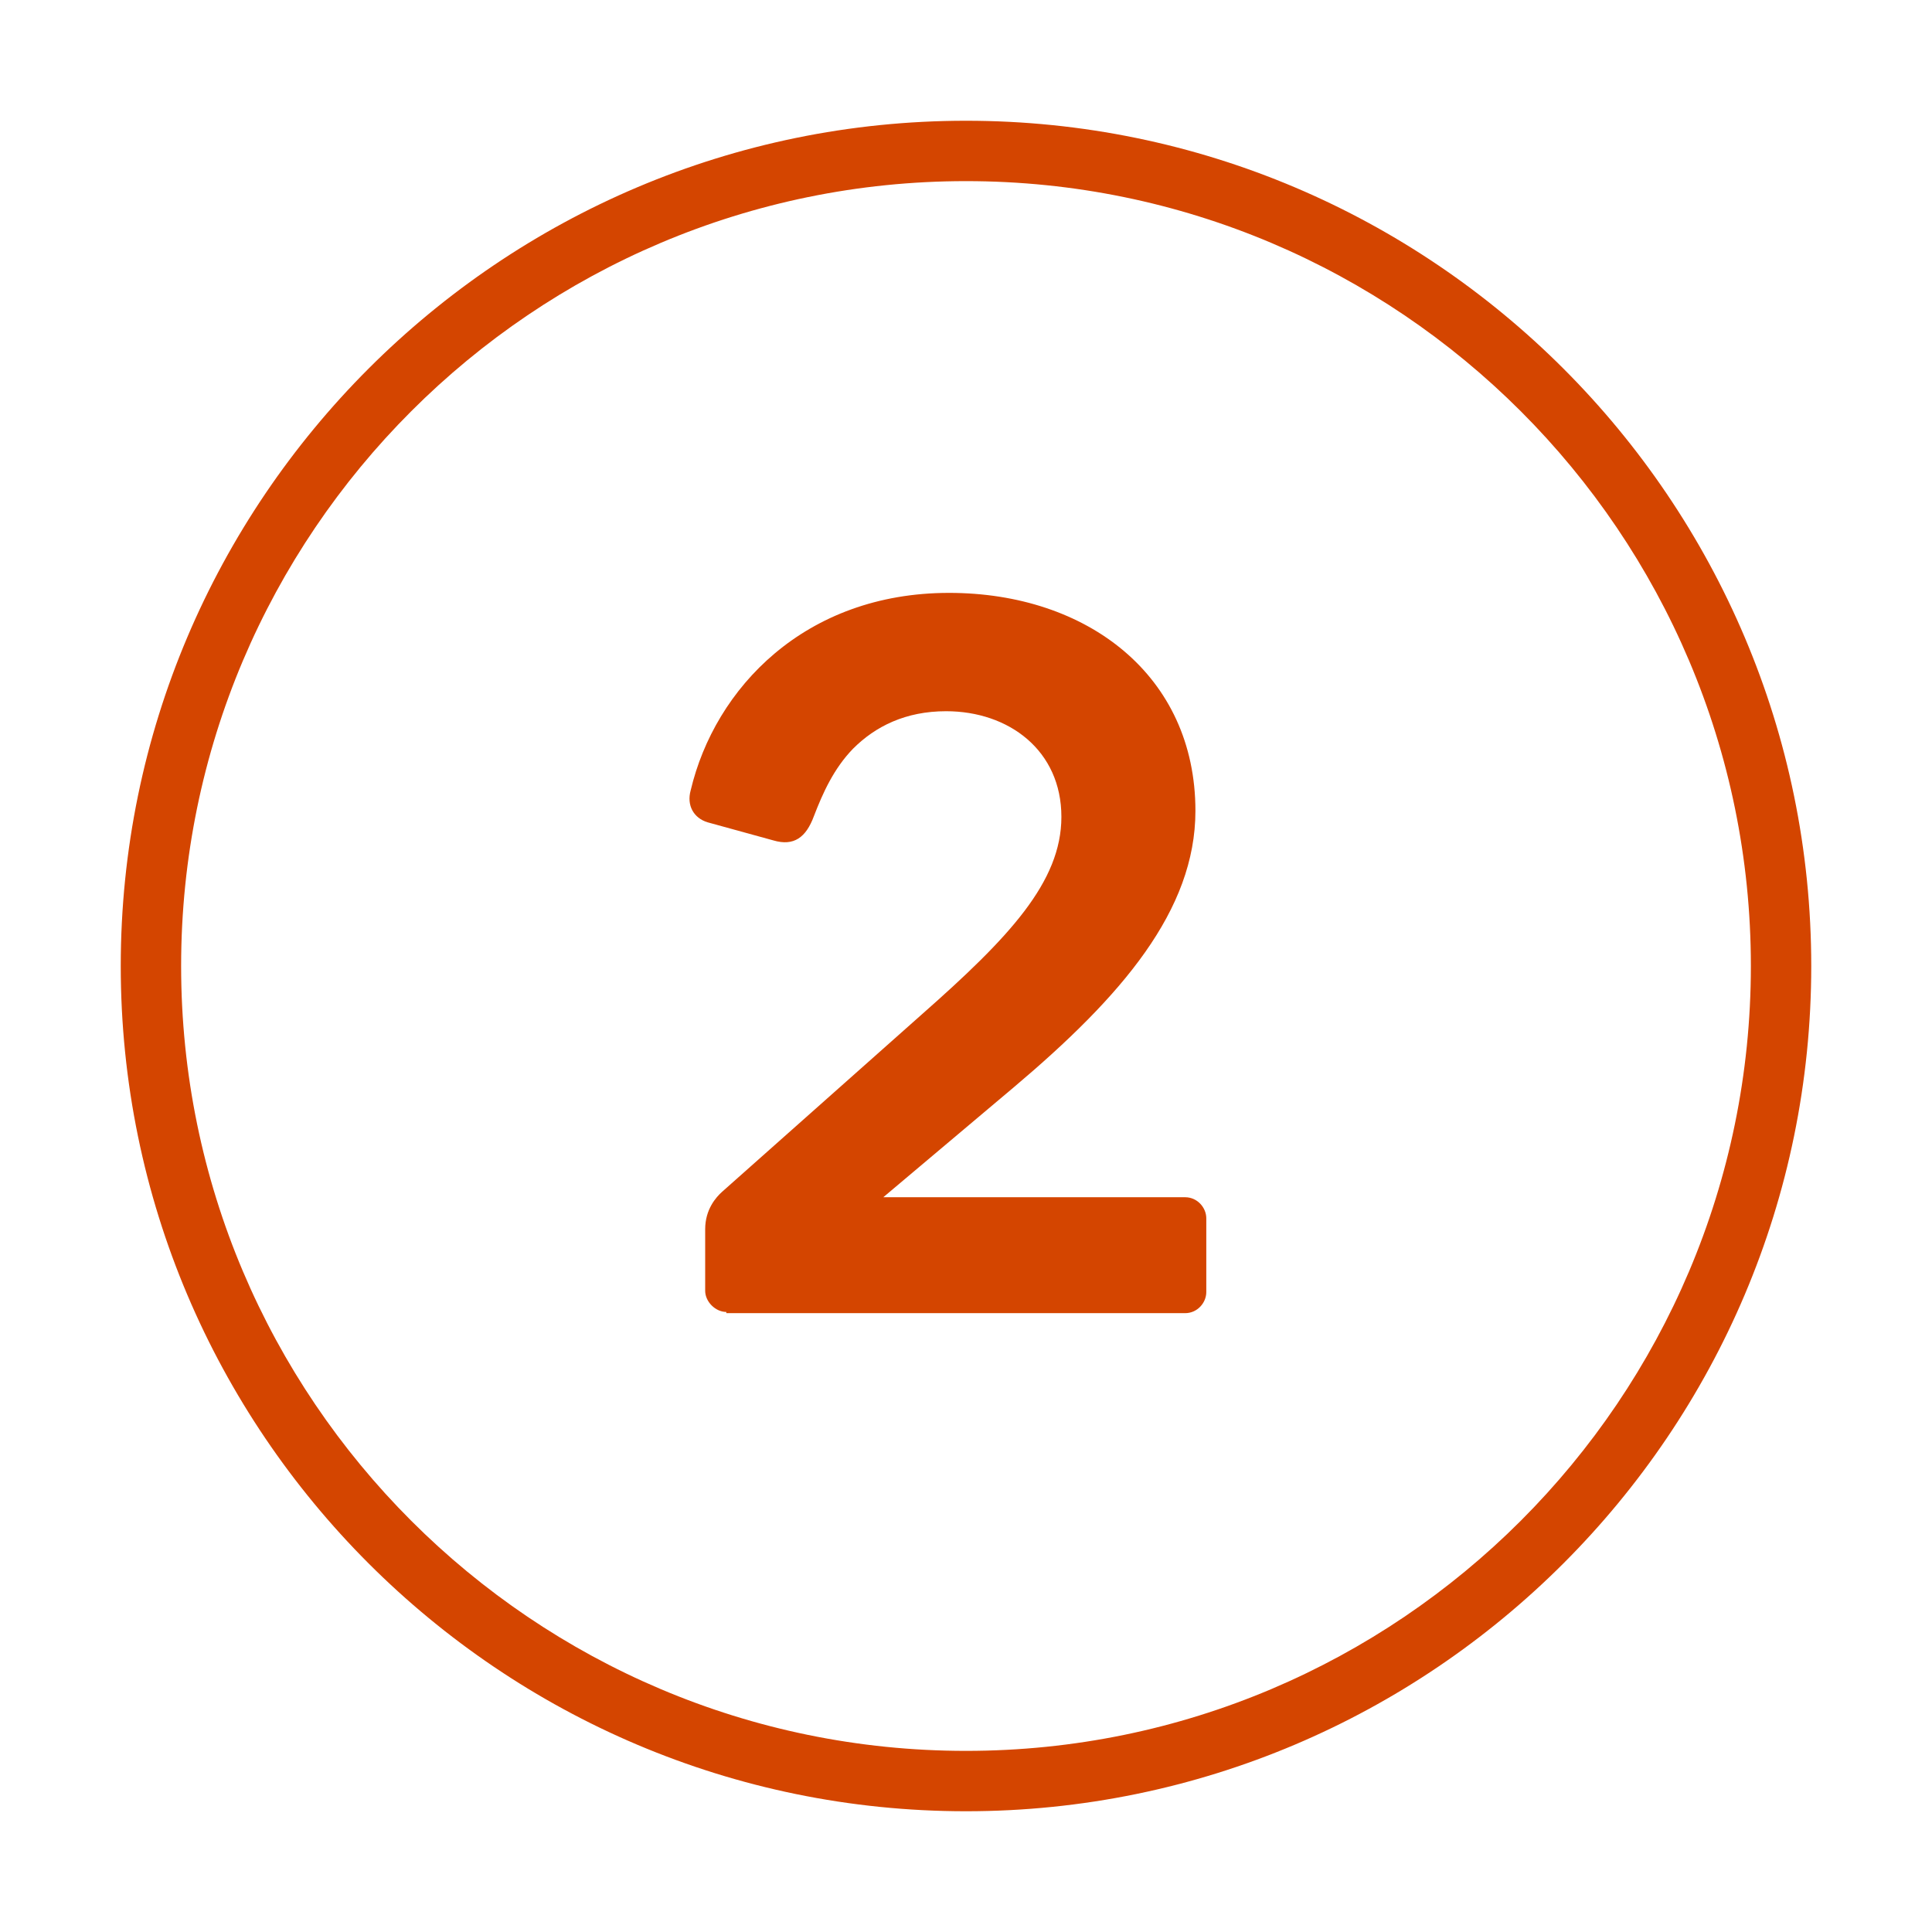
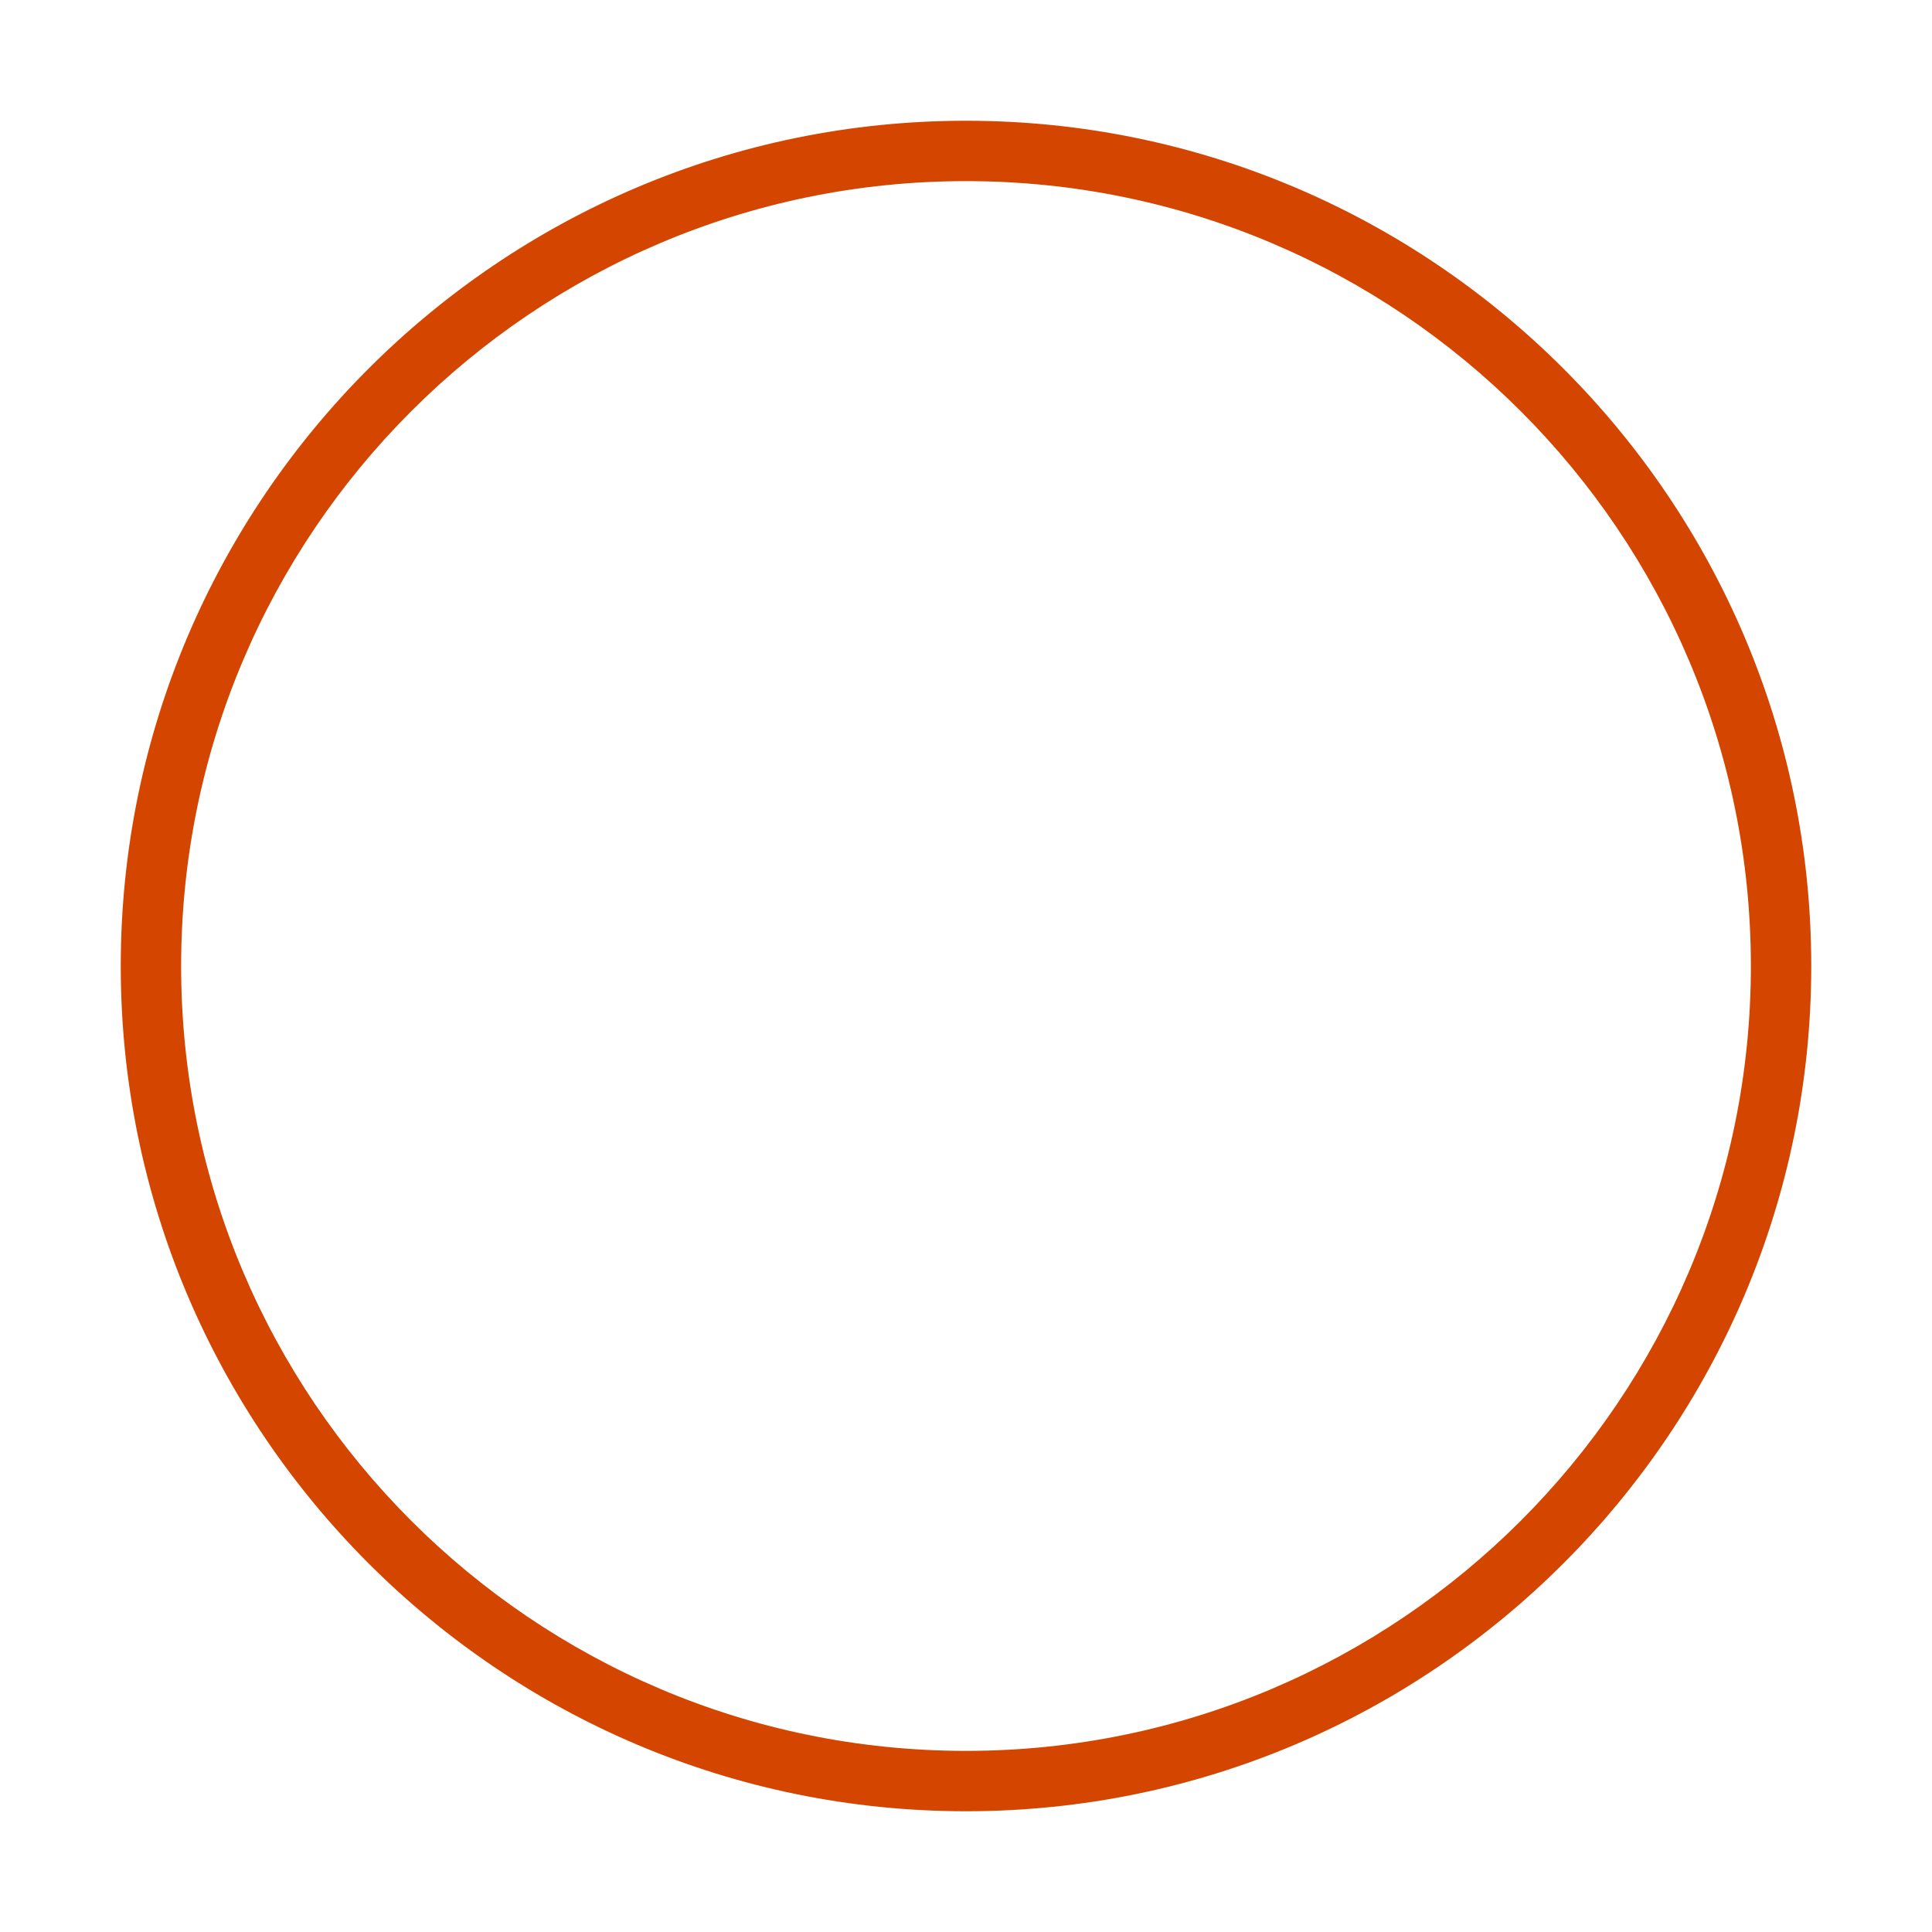
<svg xmlns="http://www.w3.org/2000/svg" version="1.1" x="0px" y="0px" viewBox="0 0 32 32" style="enable-background:new 0 0 32 32;" xml:space="preserve">
  <style type="text/css">
	.st0{display:none;}
	.st1{display:inline;}
	.st2{clip-path:url(#SVGID_00000058547532075155887890000002243471214312852906_);}
	.st3{display:inline;fill:#39474F;}
	.st4{display:inline;fill:#FFFFFF;}
	.st5{fill:#FFFFFF;}
	.st6{fill:#D44500;}
</style>
  <g id="Sample" class="st0">
</g>
  <g id="Art">
    <g>
      <g>
        <g>
          <path class="st6" d="M16,30C8.28,30,2,23.72,2,16S8.28,2,16,2s14,6.28,14,14S23.72,30,16,30z M16,3C8.83,3,3,8.83,3,16      c0,7.17,5.83,13,13,13c7.17,0,13-5.83,13-13C29,8.83,23.17,3,16,3z" />
        </g>
        <g>
-           <path class="st6" d="M12.03,21.73c-0.18,0-0.35-0.17-0.35-0.35v-1.02c0-0.33,0.18-0.53,0.28-0.62l3.31-2.94      c1.44-1.27,2.31-2.19,2.31-3.27c0-1.1-0.87-1.75-1.91-1.75c-0.67,0-1.17,0.25-1.54,0.62c-0.32,0.33-0.5,0.73-0.65,1.12      c-0.13,0.35-0.33,0.5-0.67,0.4l-1.09-0.3c-0.23-0.07-0.35-0.28-0.28-0.53c0.4-1.69,1.89-3.27,4.28-3.27      c2.29,0,4.08,1.37,4.08,3.61c0,1.65-1.22,3.07-3.01,4.58l-2.16,1.82h5c0.2,0,0.35,0.17,0.35,0.35v1.22      c0,0.18-0.15,0.35-0.35,0.35H12.03z" />
-         </g>
+           </g>
      </g>
    </g>
  </g>
</svg>